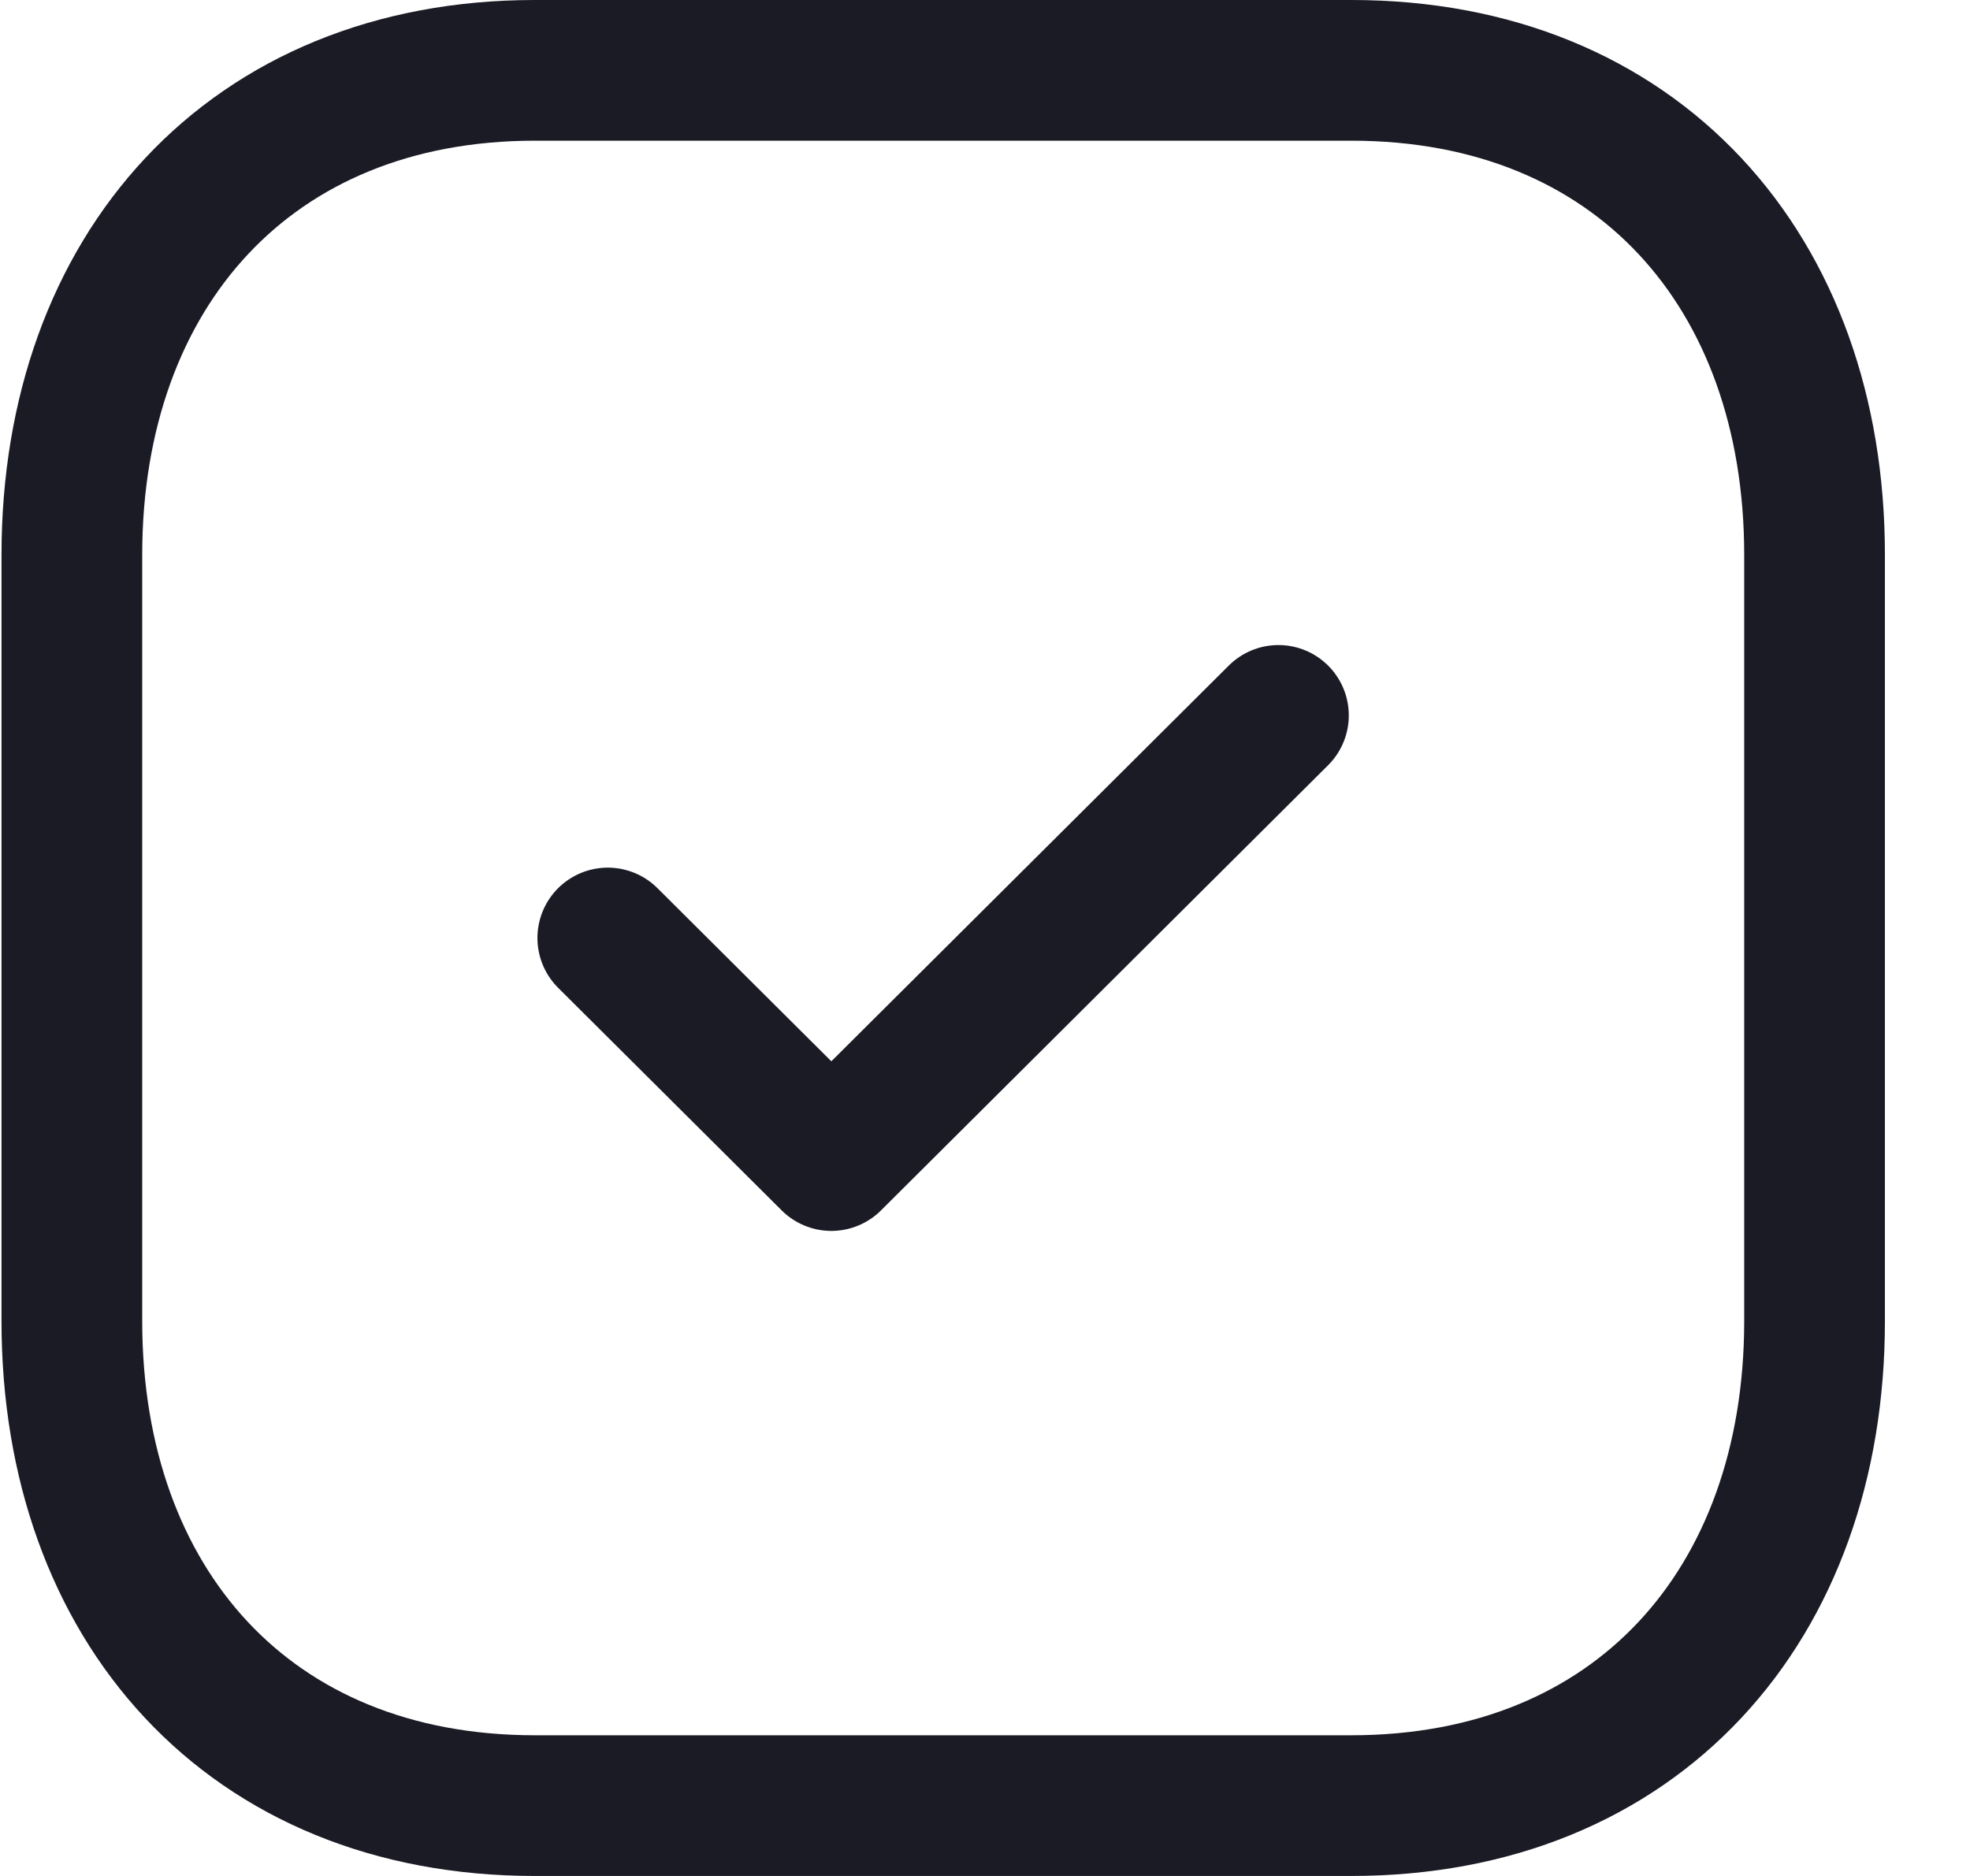
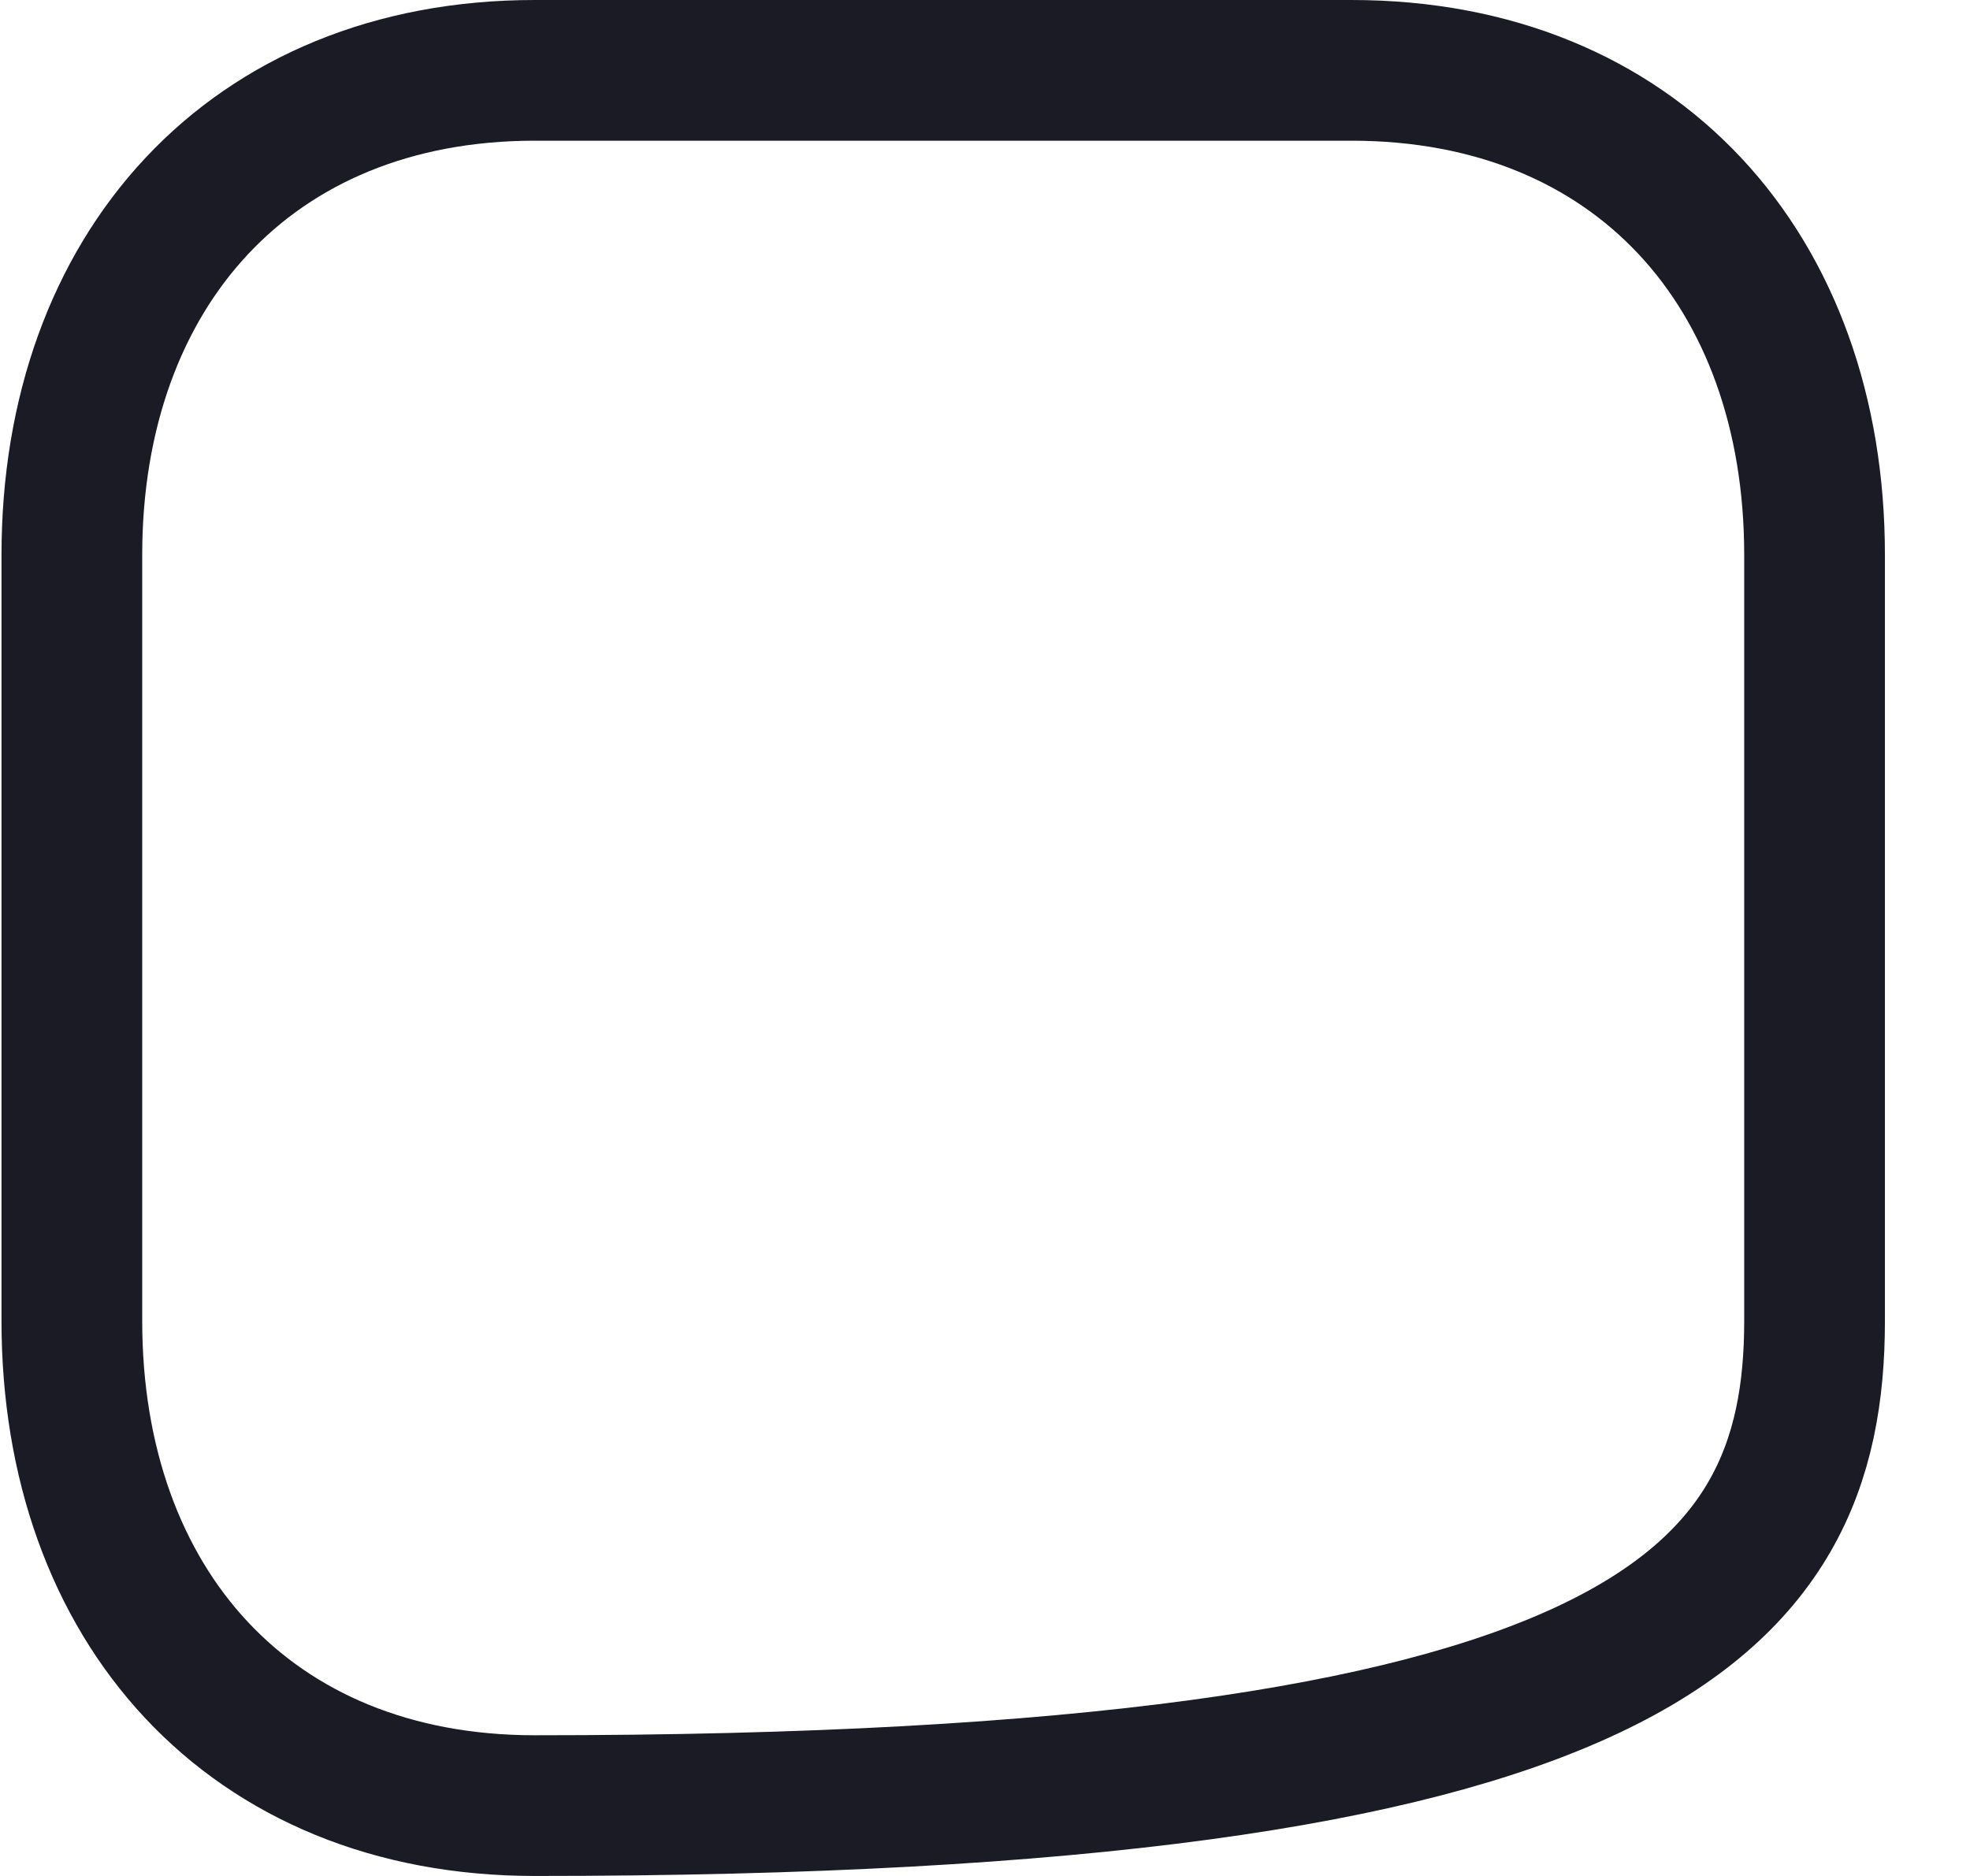
<svg xmlns="http://www.w3.org/2000/svg" width="21" height="20" viewBox="0 0 21 20" fill="none">
-   <path fill-rule="evenodd" clip-rule="evenodd" d="M14.406 0.75H5.701C2.668 0.75 0.766 2.889 0.766 5.916V14.084C0.766 17.111 2.658 19.25 5.701 19.25H14.405C17.449 19.25 19.343 17.111 19.343 14.084V5.916C19.343 2.889 17.449 0.75 14.406 0.75Z" stroke="#1B1B26" stroke-width="1.5" stroke-linecap="round" stroke-linejoin="round" />
-   <path d="M6.479 10L8.862 12.373L13.628 7.627" stroke="#1B1B26" stroke-width="1.5" stroke-linecap="round" stroke-linejoin="round" />
+   <path fill-rule="evenodd" clip-rule="evenodd" d="M14.406 0.75H5.701C2.668 0.75 0.766 2.889 0.766 5.916V14.084C0.766 17.111 2.658 19.25 5.701 19.25C17.449 19.25 19.343 17.111 19.343 14.084V5.916C19.343 2.889 17.449 0.75 14.406 0.75Z" stroke="#1B1B26" stroke-width="1.5" stroke-linecap="round" stroke-linejoin="round" />
</svg>